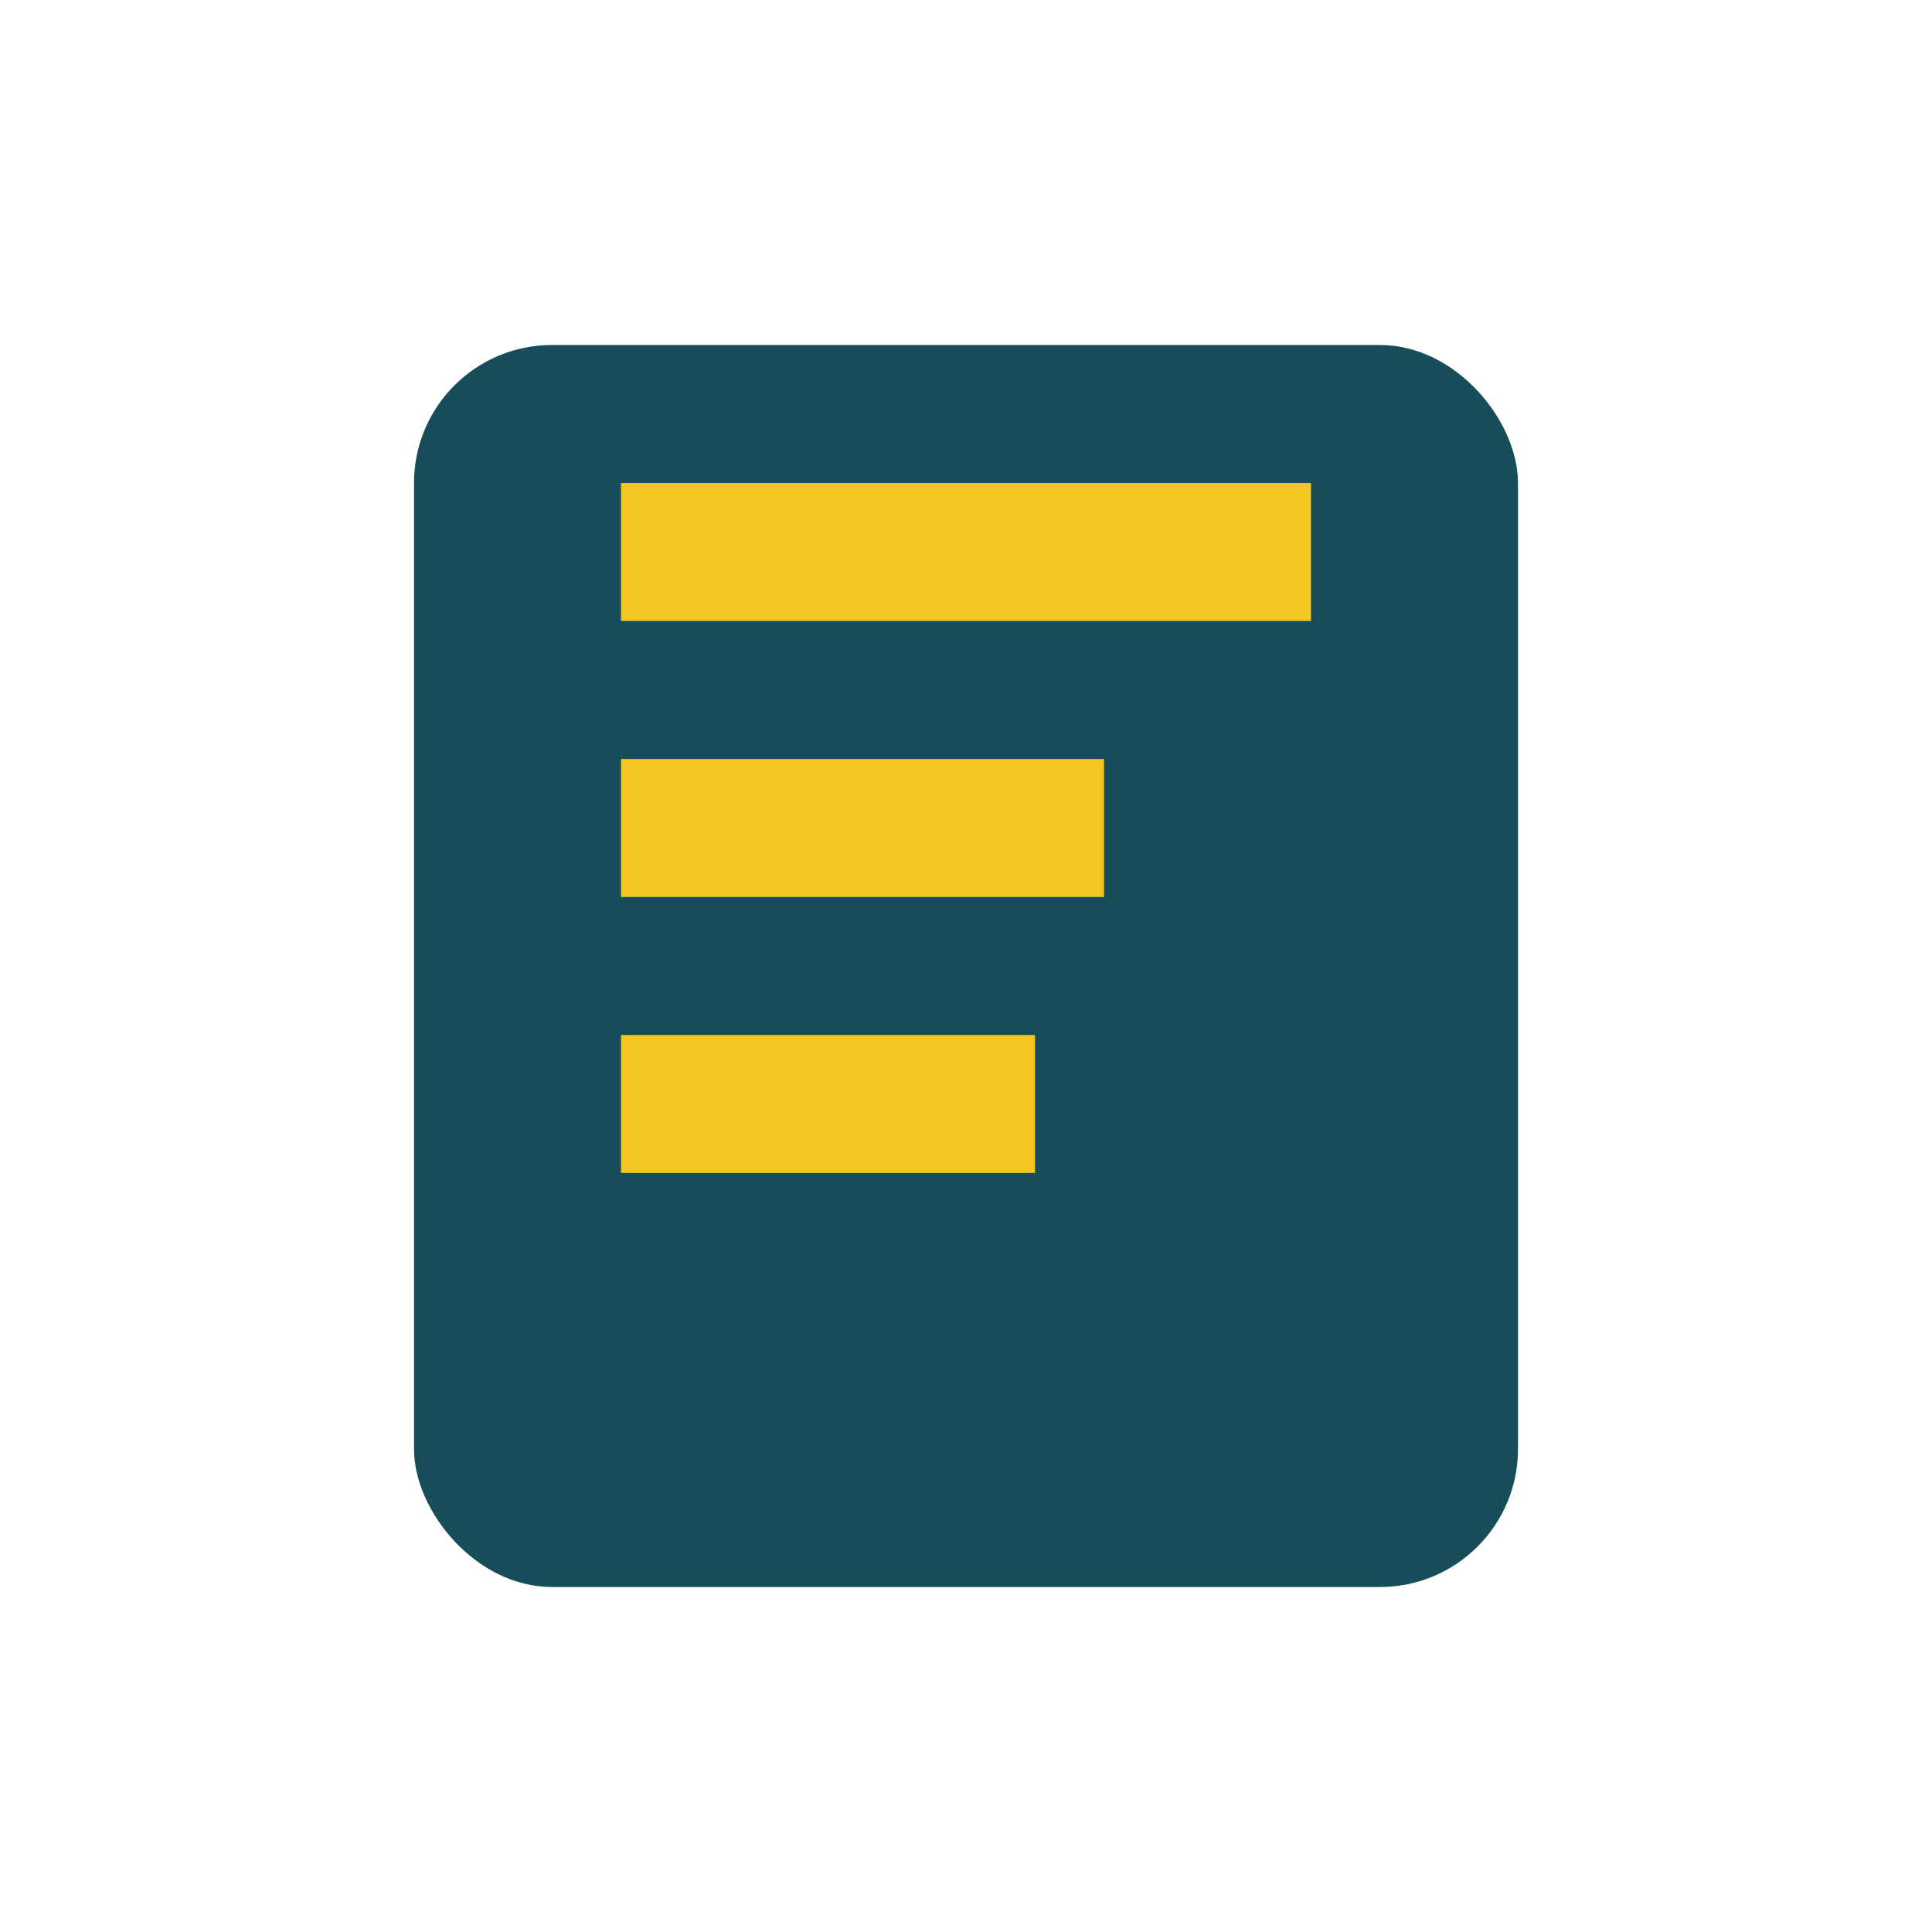
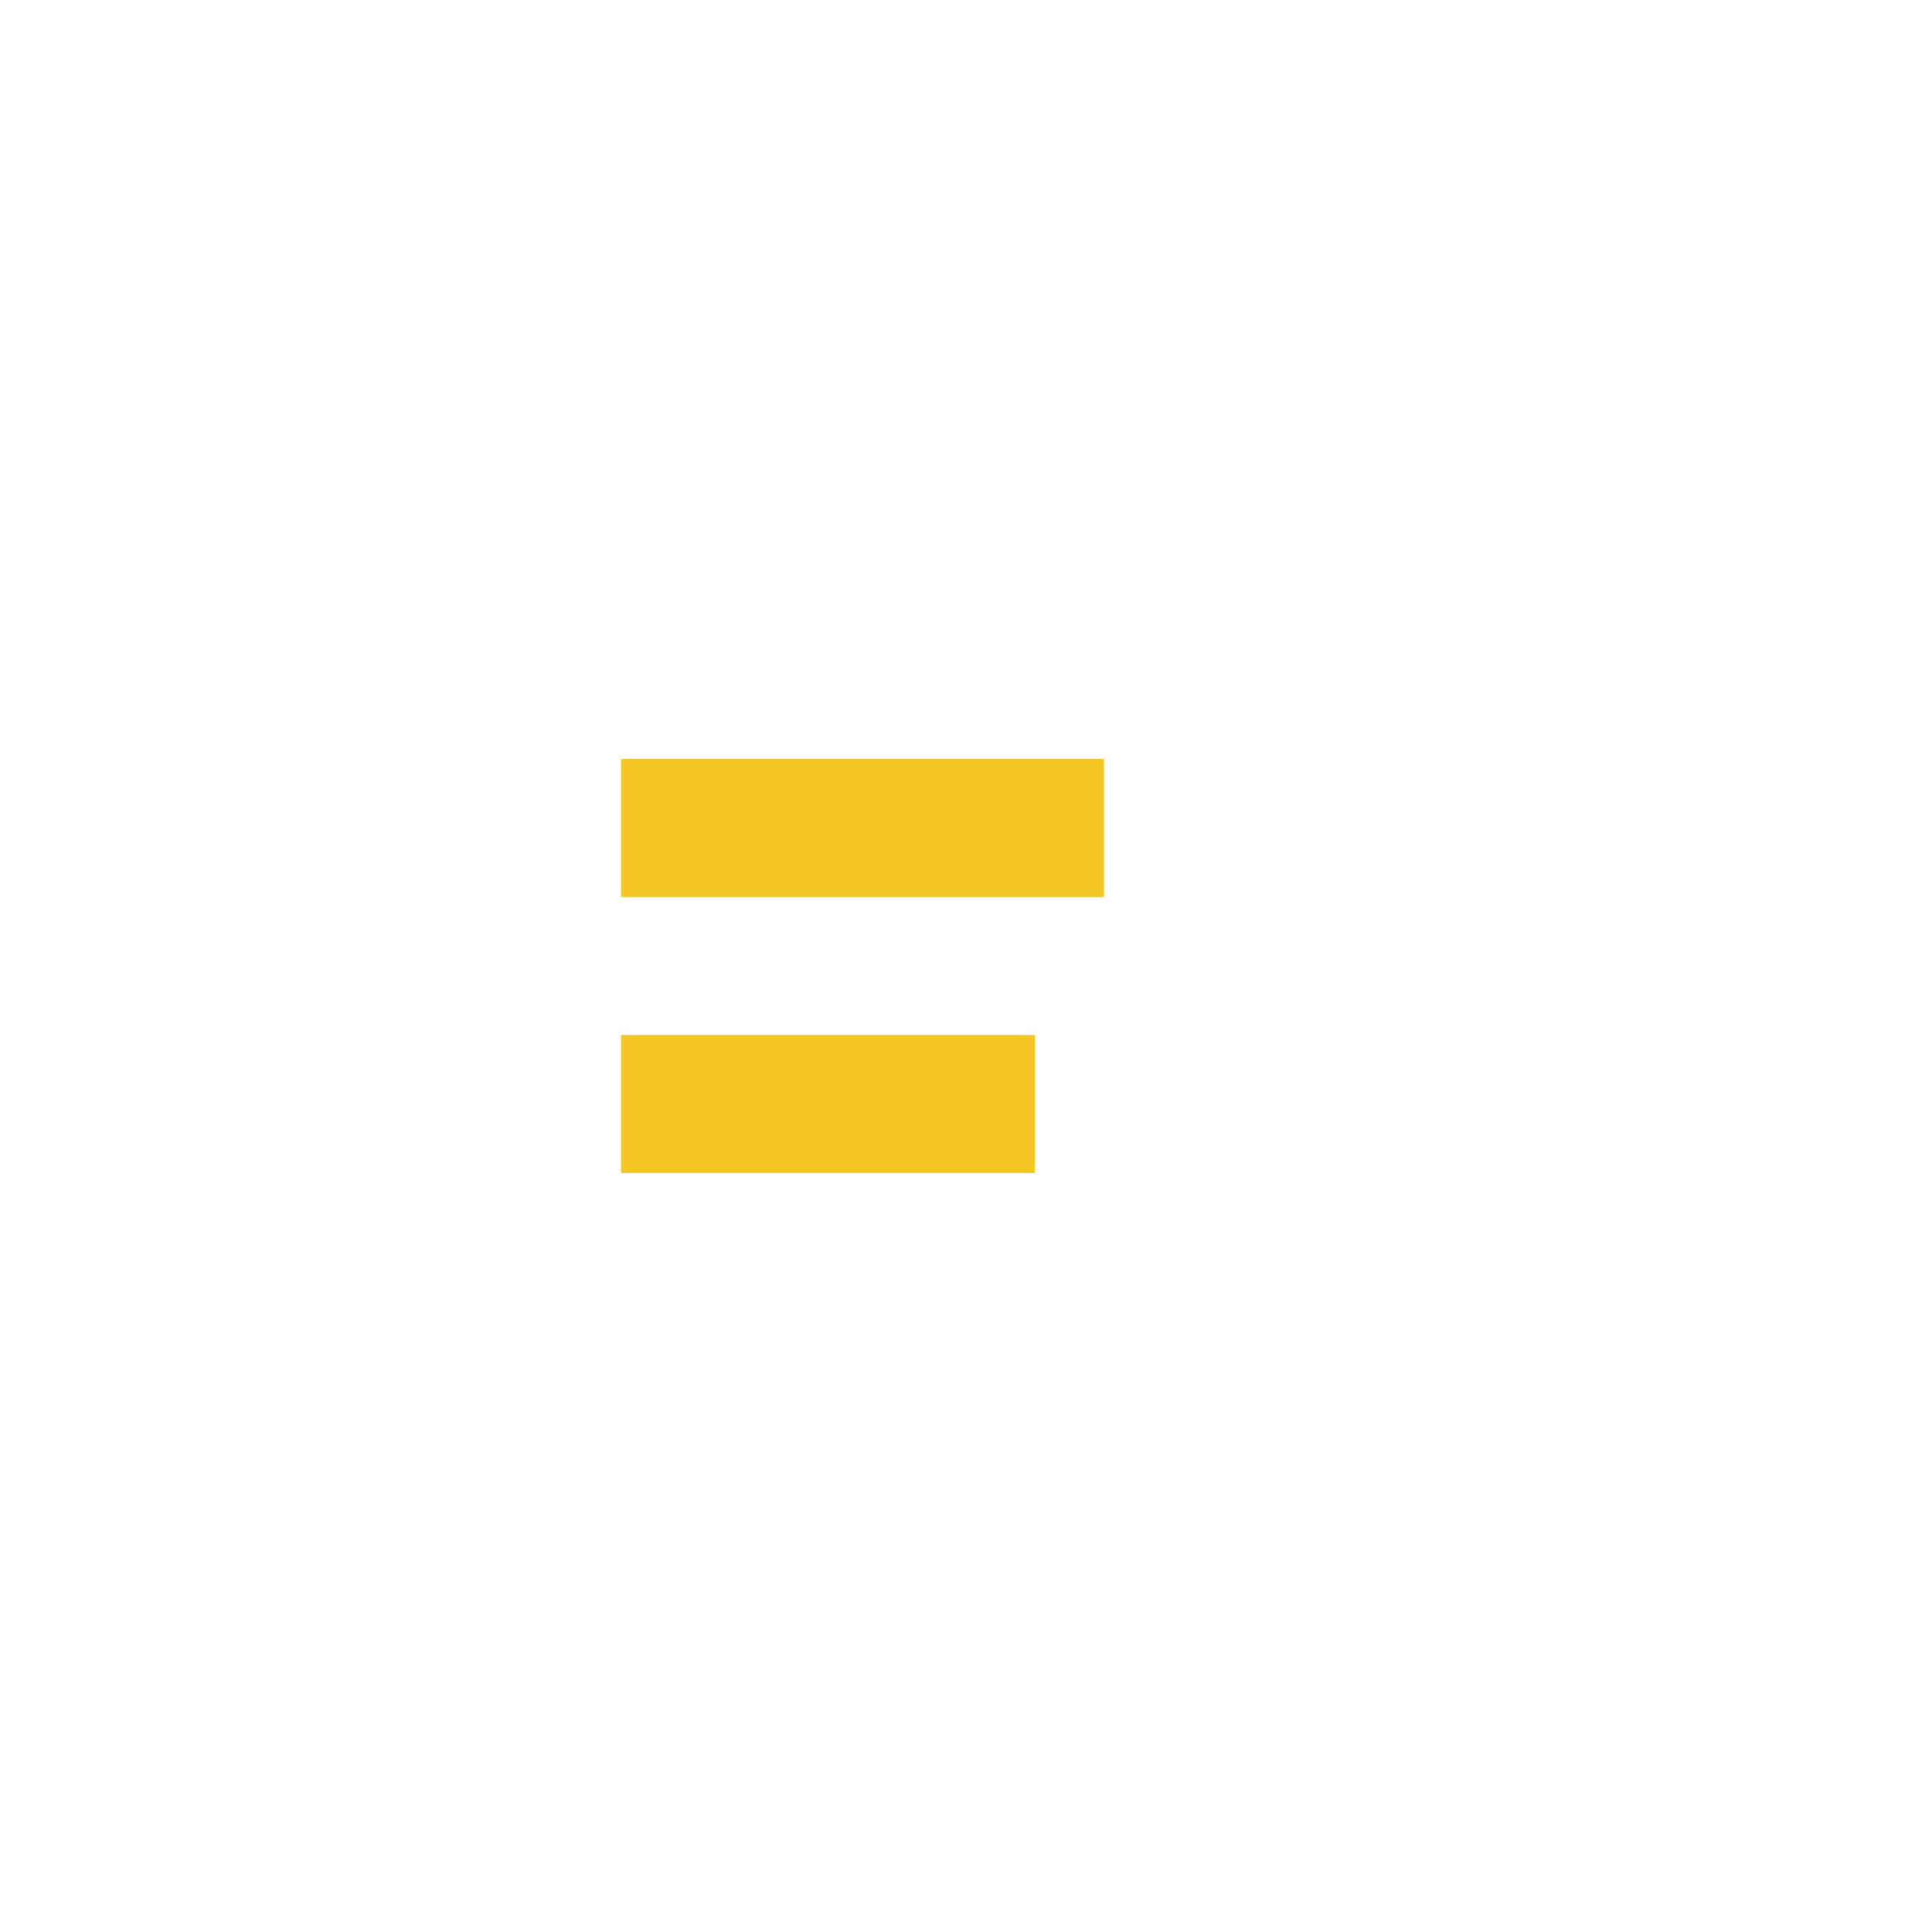
<svg xmlns="http://www.w3.org/2000/svg" width="28" height="28" viewBox="0 0 28 28">
-   <rect x="6" y="5" width="16" height="18" rx="2" fill="#174D59" />
-   <path d="M9 8h10M9 12h7M9 16h6" stroke="#F3C623" stroke-width="2" />
+   <path d="M9 8M9 12h7M9 16h6" stroke="#F3C623" stroke-width="2" />
</svg>